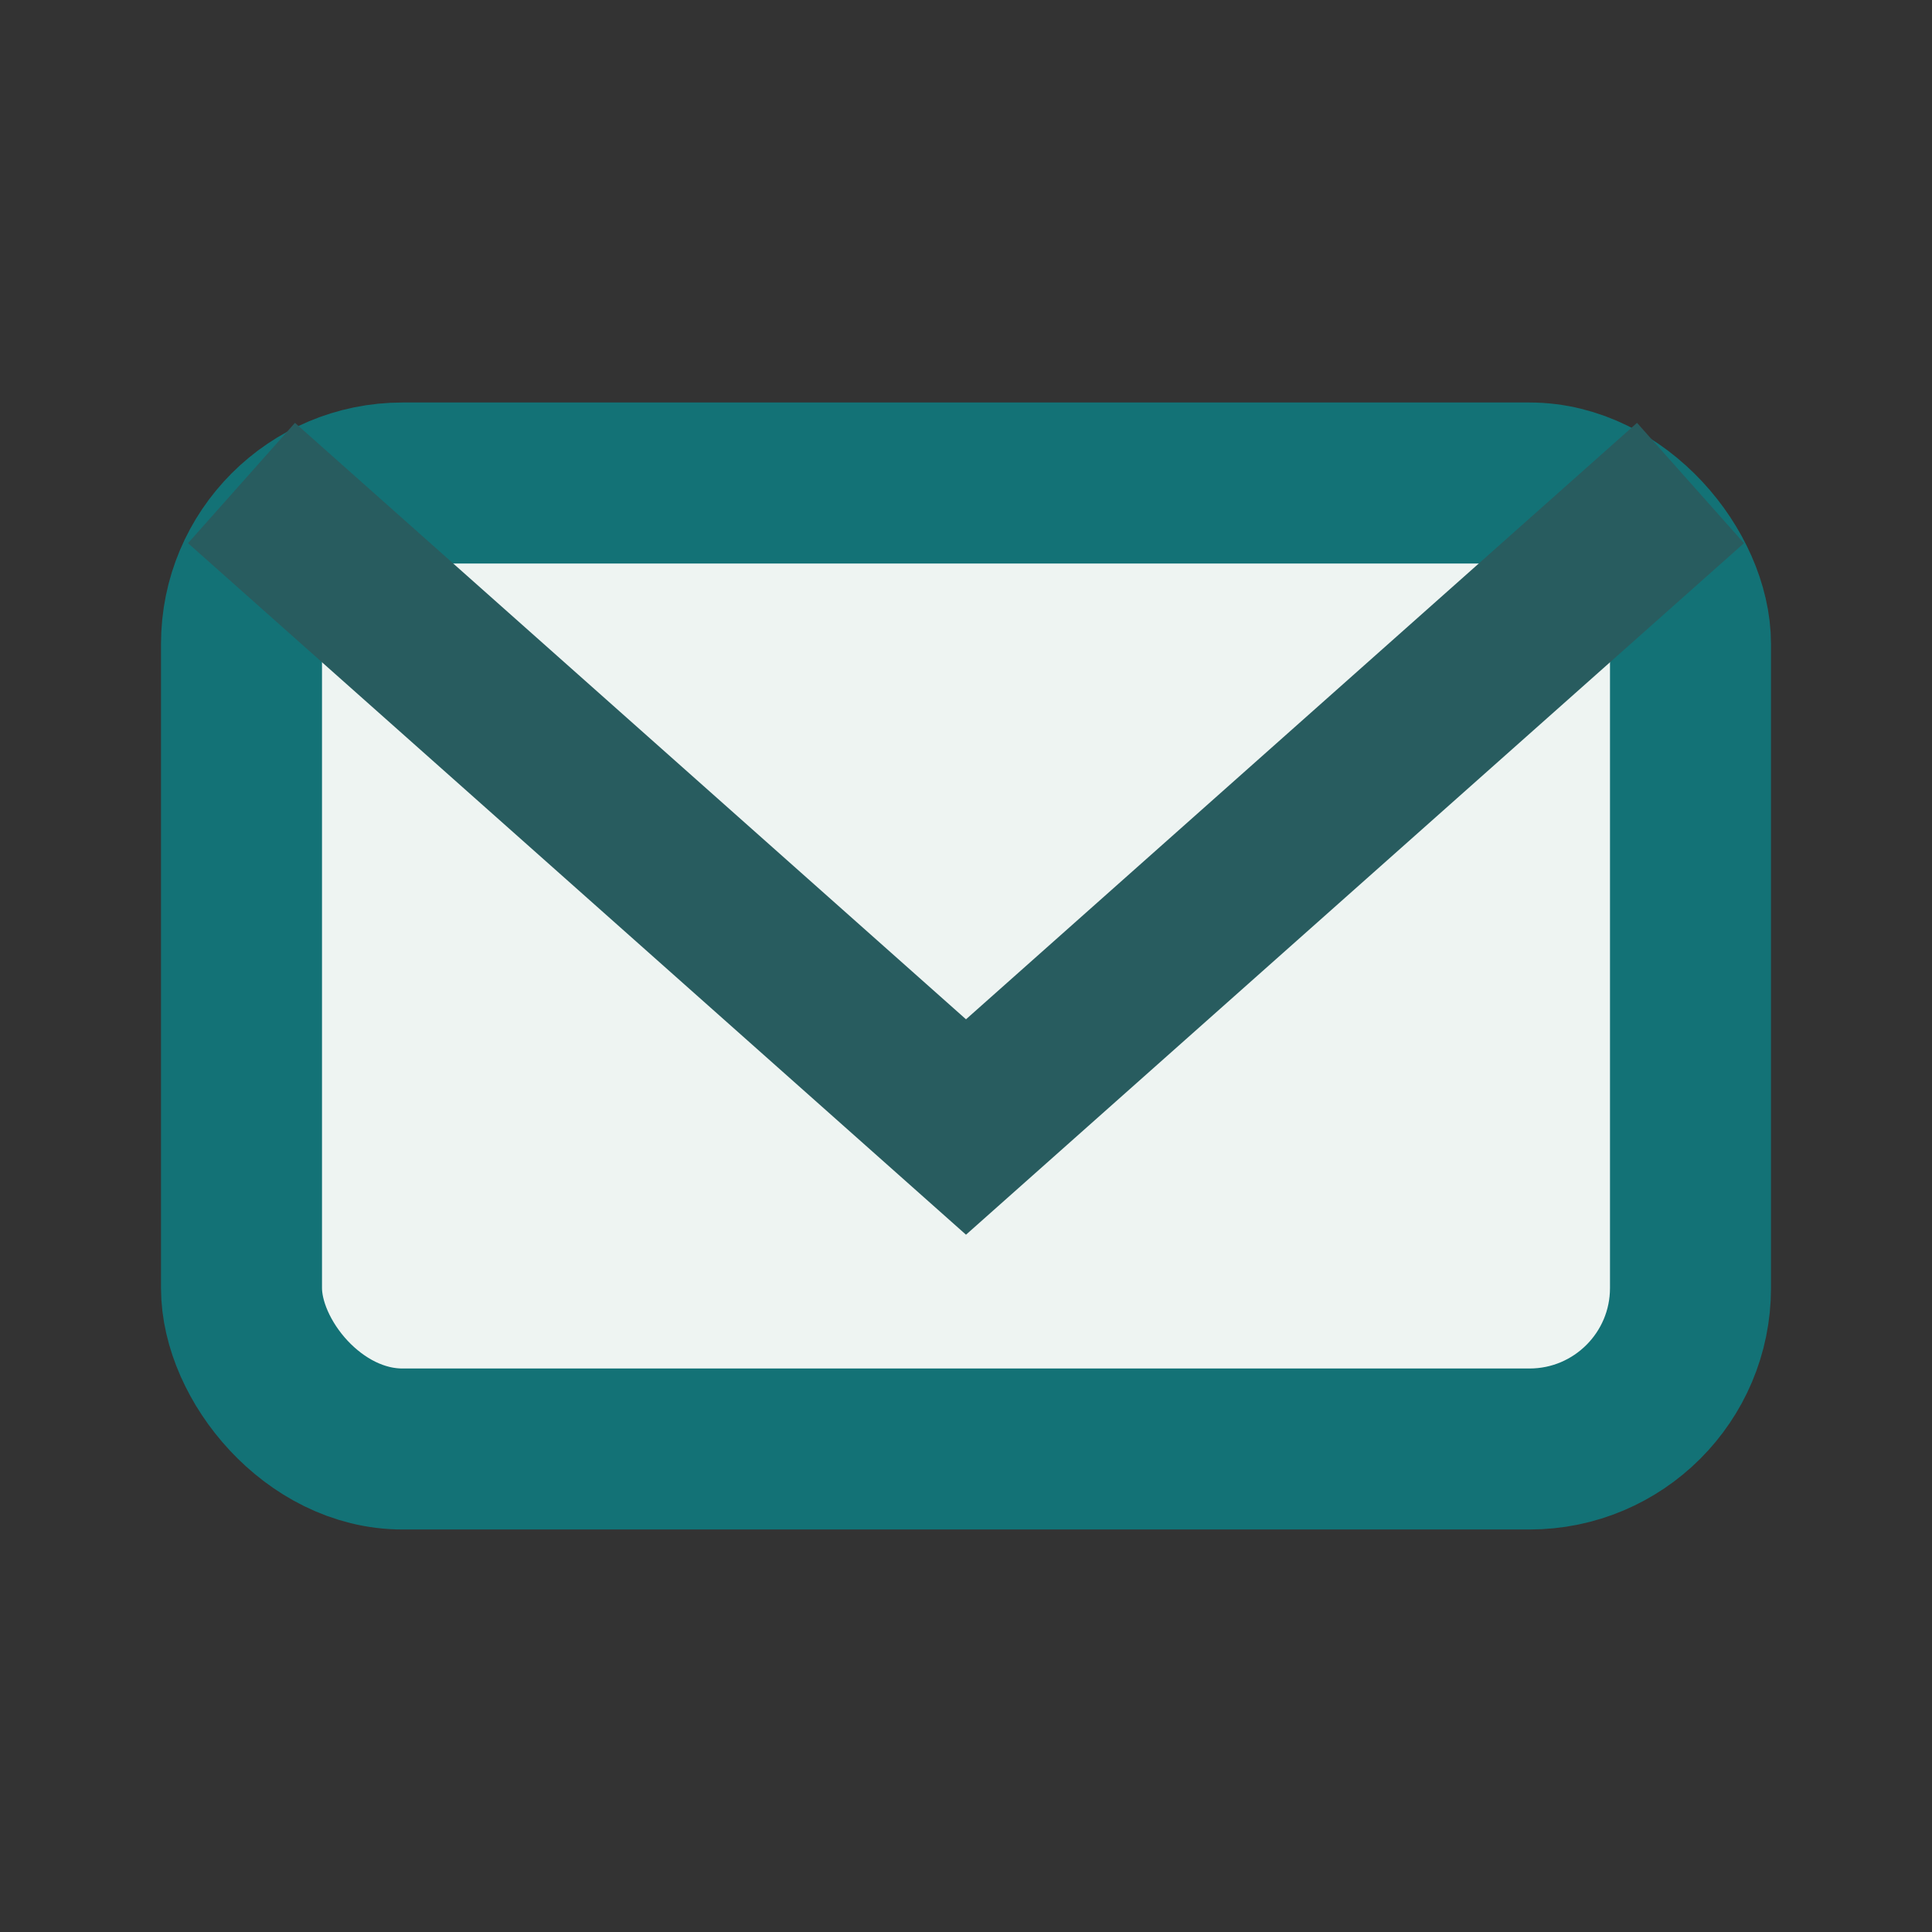
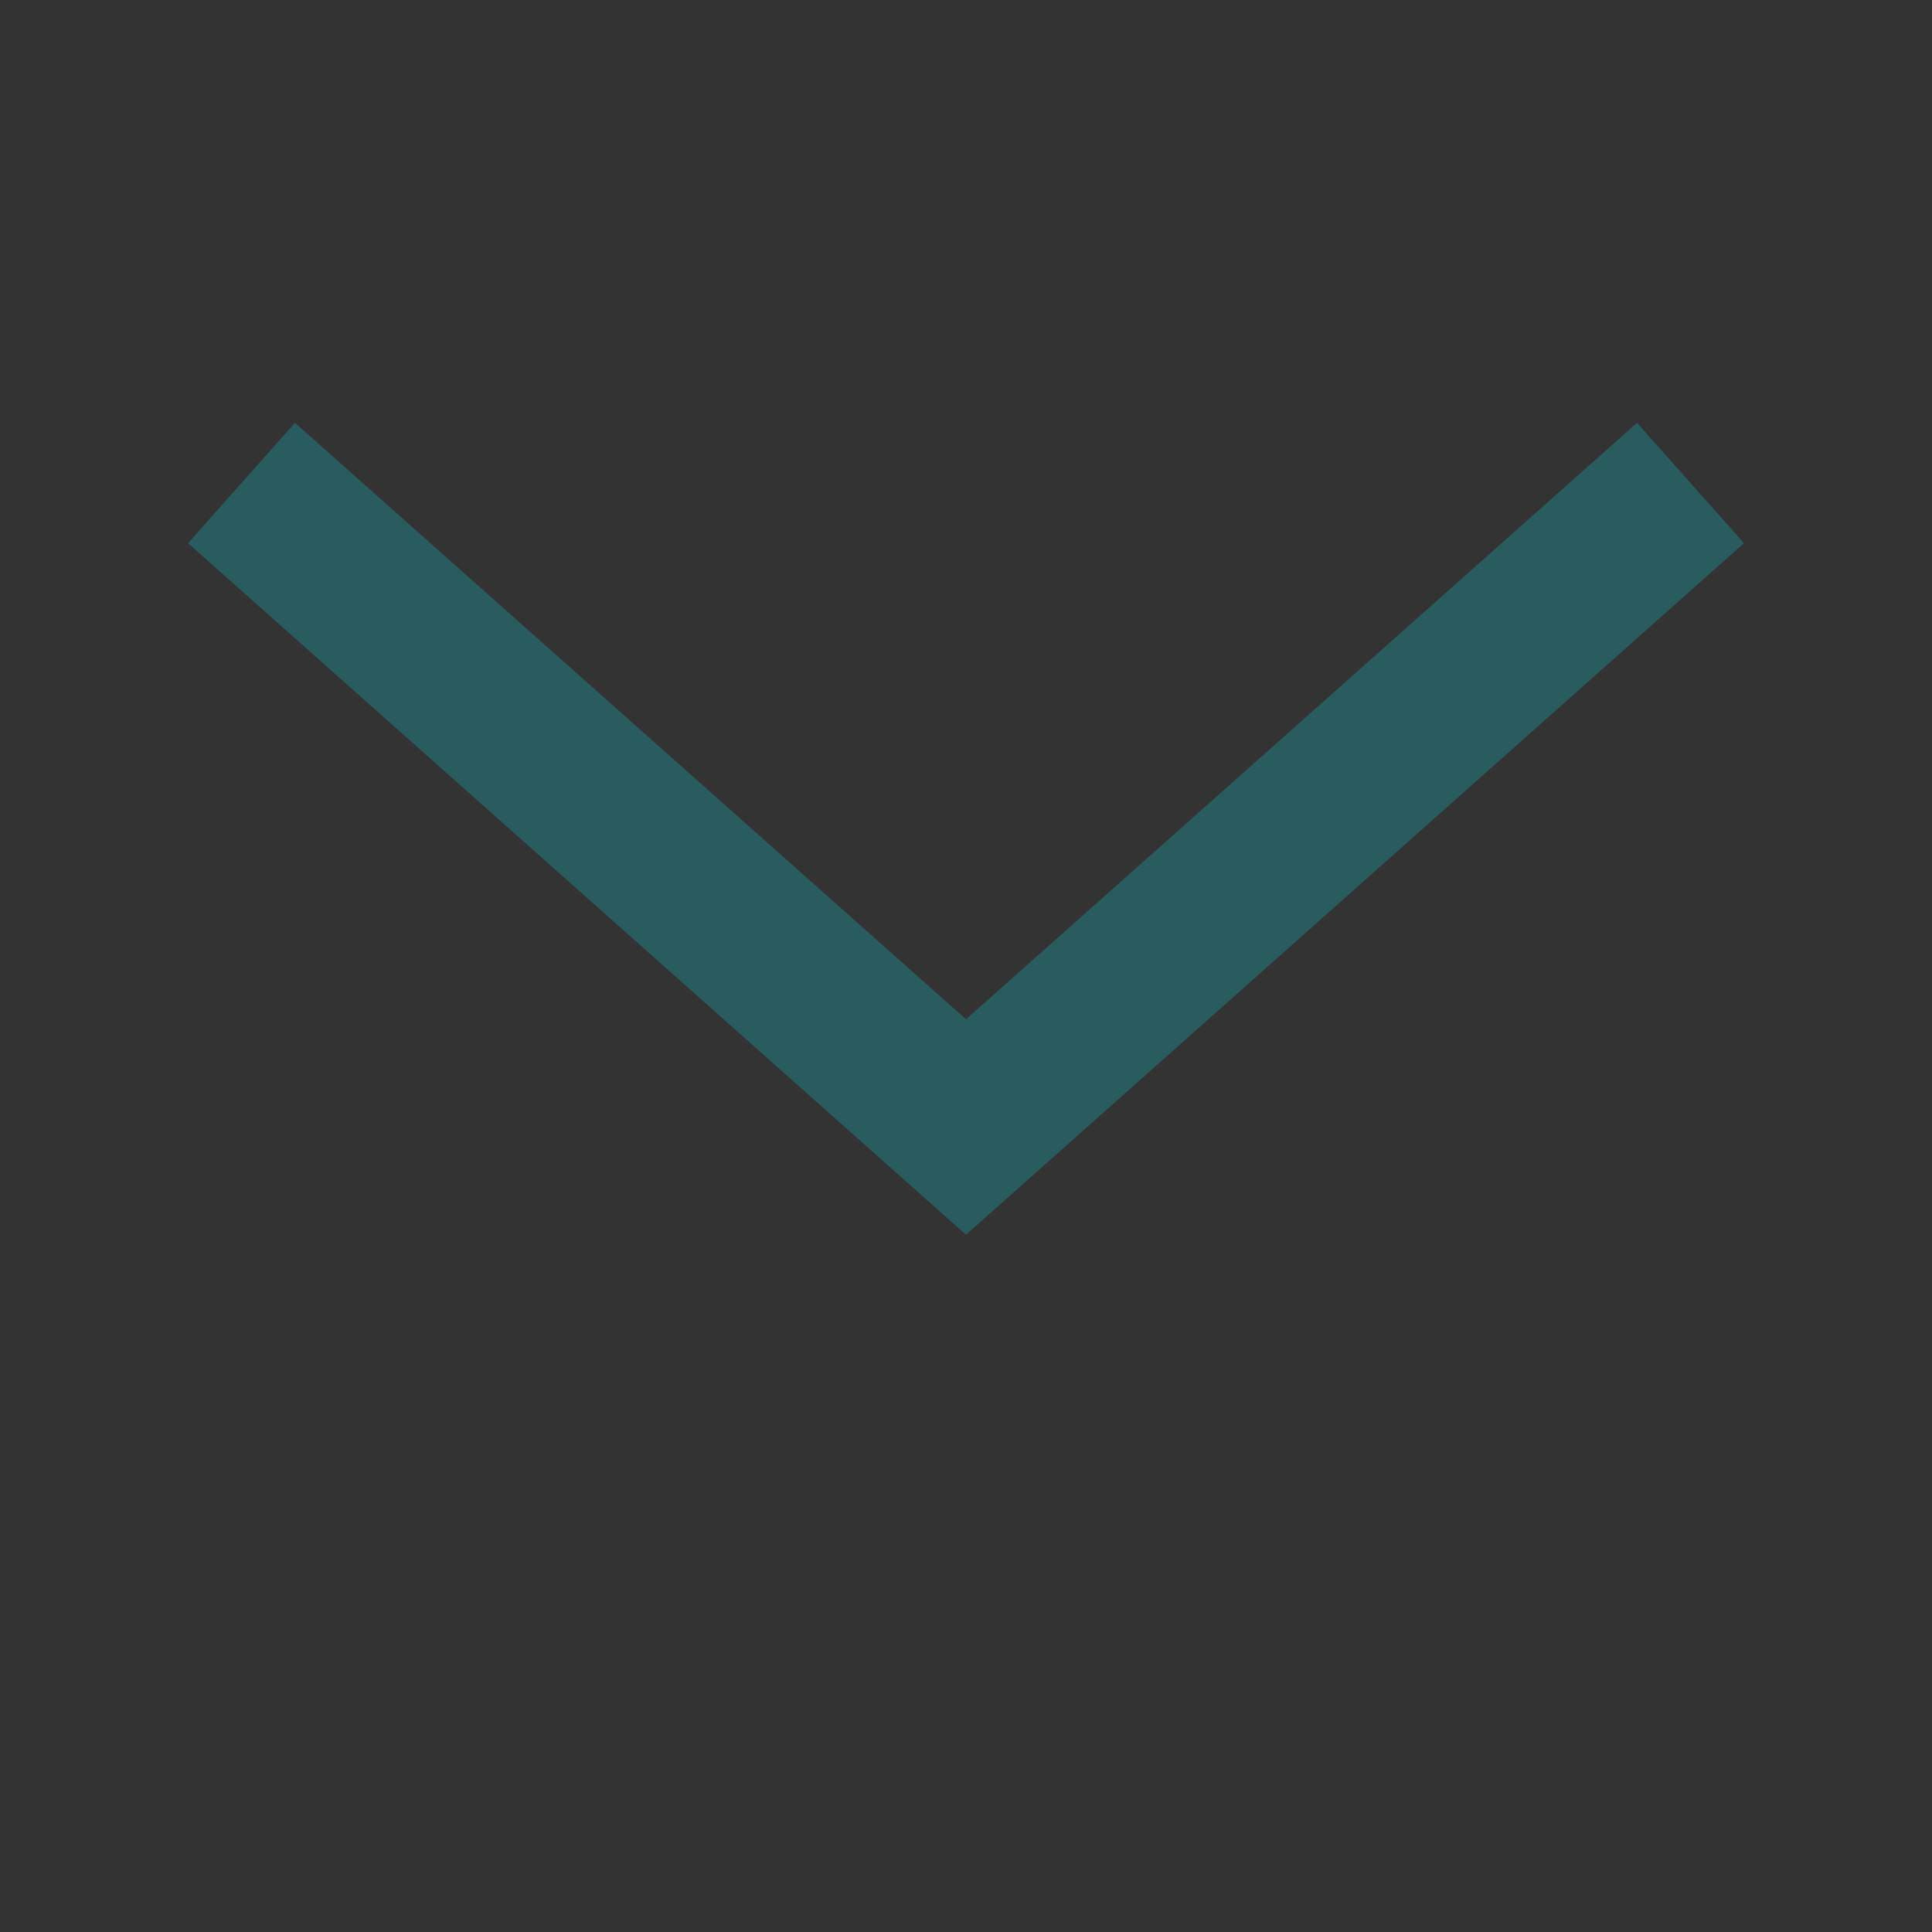
<svg xmlns="http://www.w3.org/2000/svg" width="24" height="24" viewBox="0 0 24 24">
  <rect x="0" y="0" width="24" height="24" fill="#333333" stroke="none" />
-   <rect x="3" y="6" width="18" height="12" rx="2" fill="#EEF4F2" stroke="#137276" stroke-width="2" />
  <path d="M3 6l9 8 9-8" fill="none" stroke="#285C5F" stroke-width="2" />
</svg>